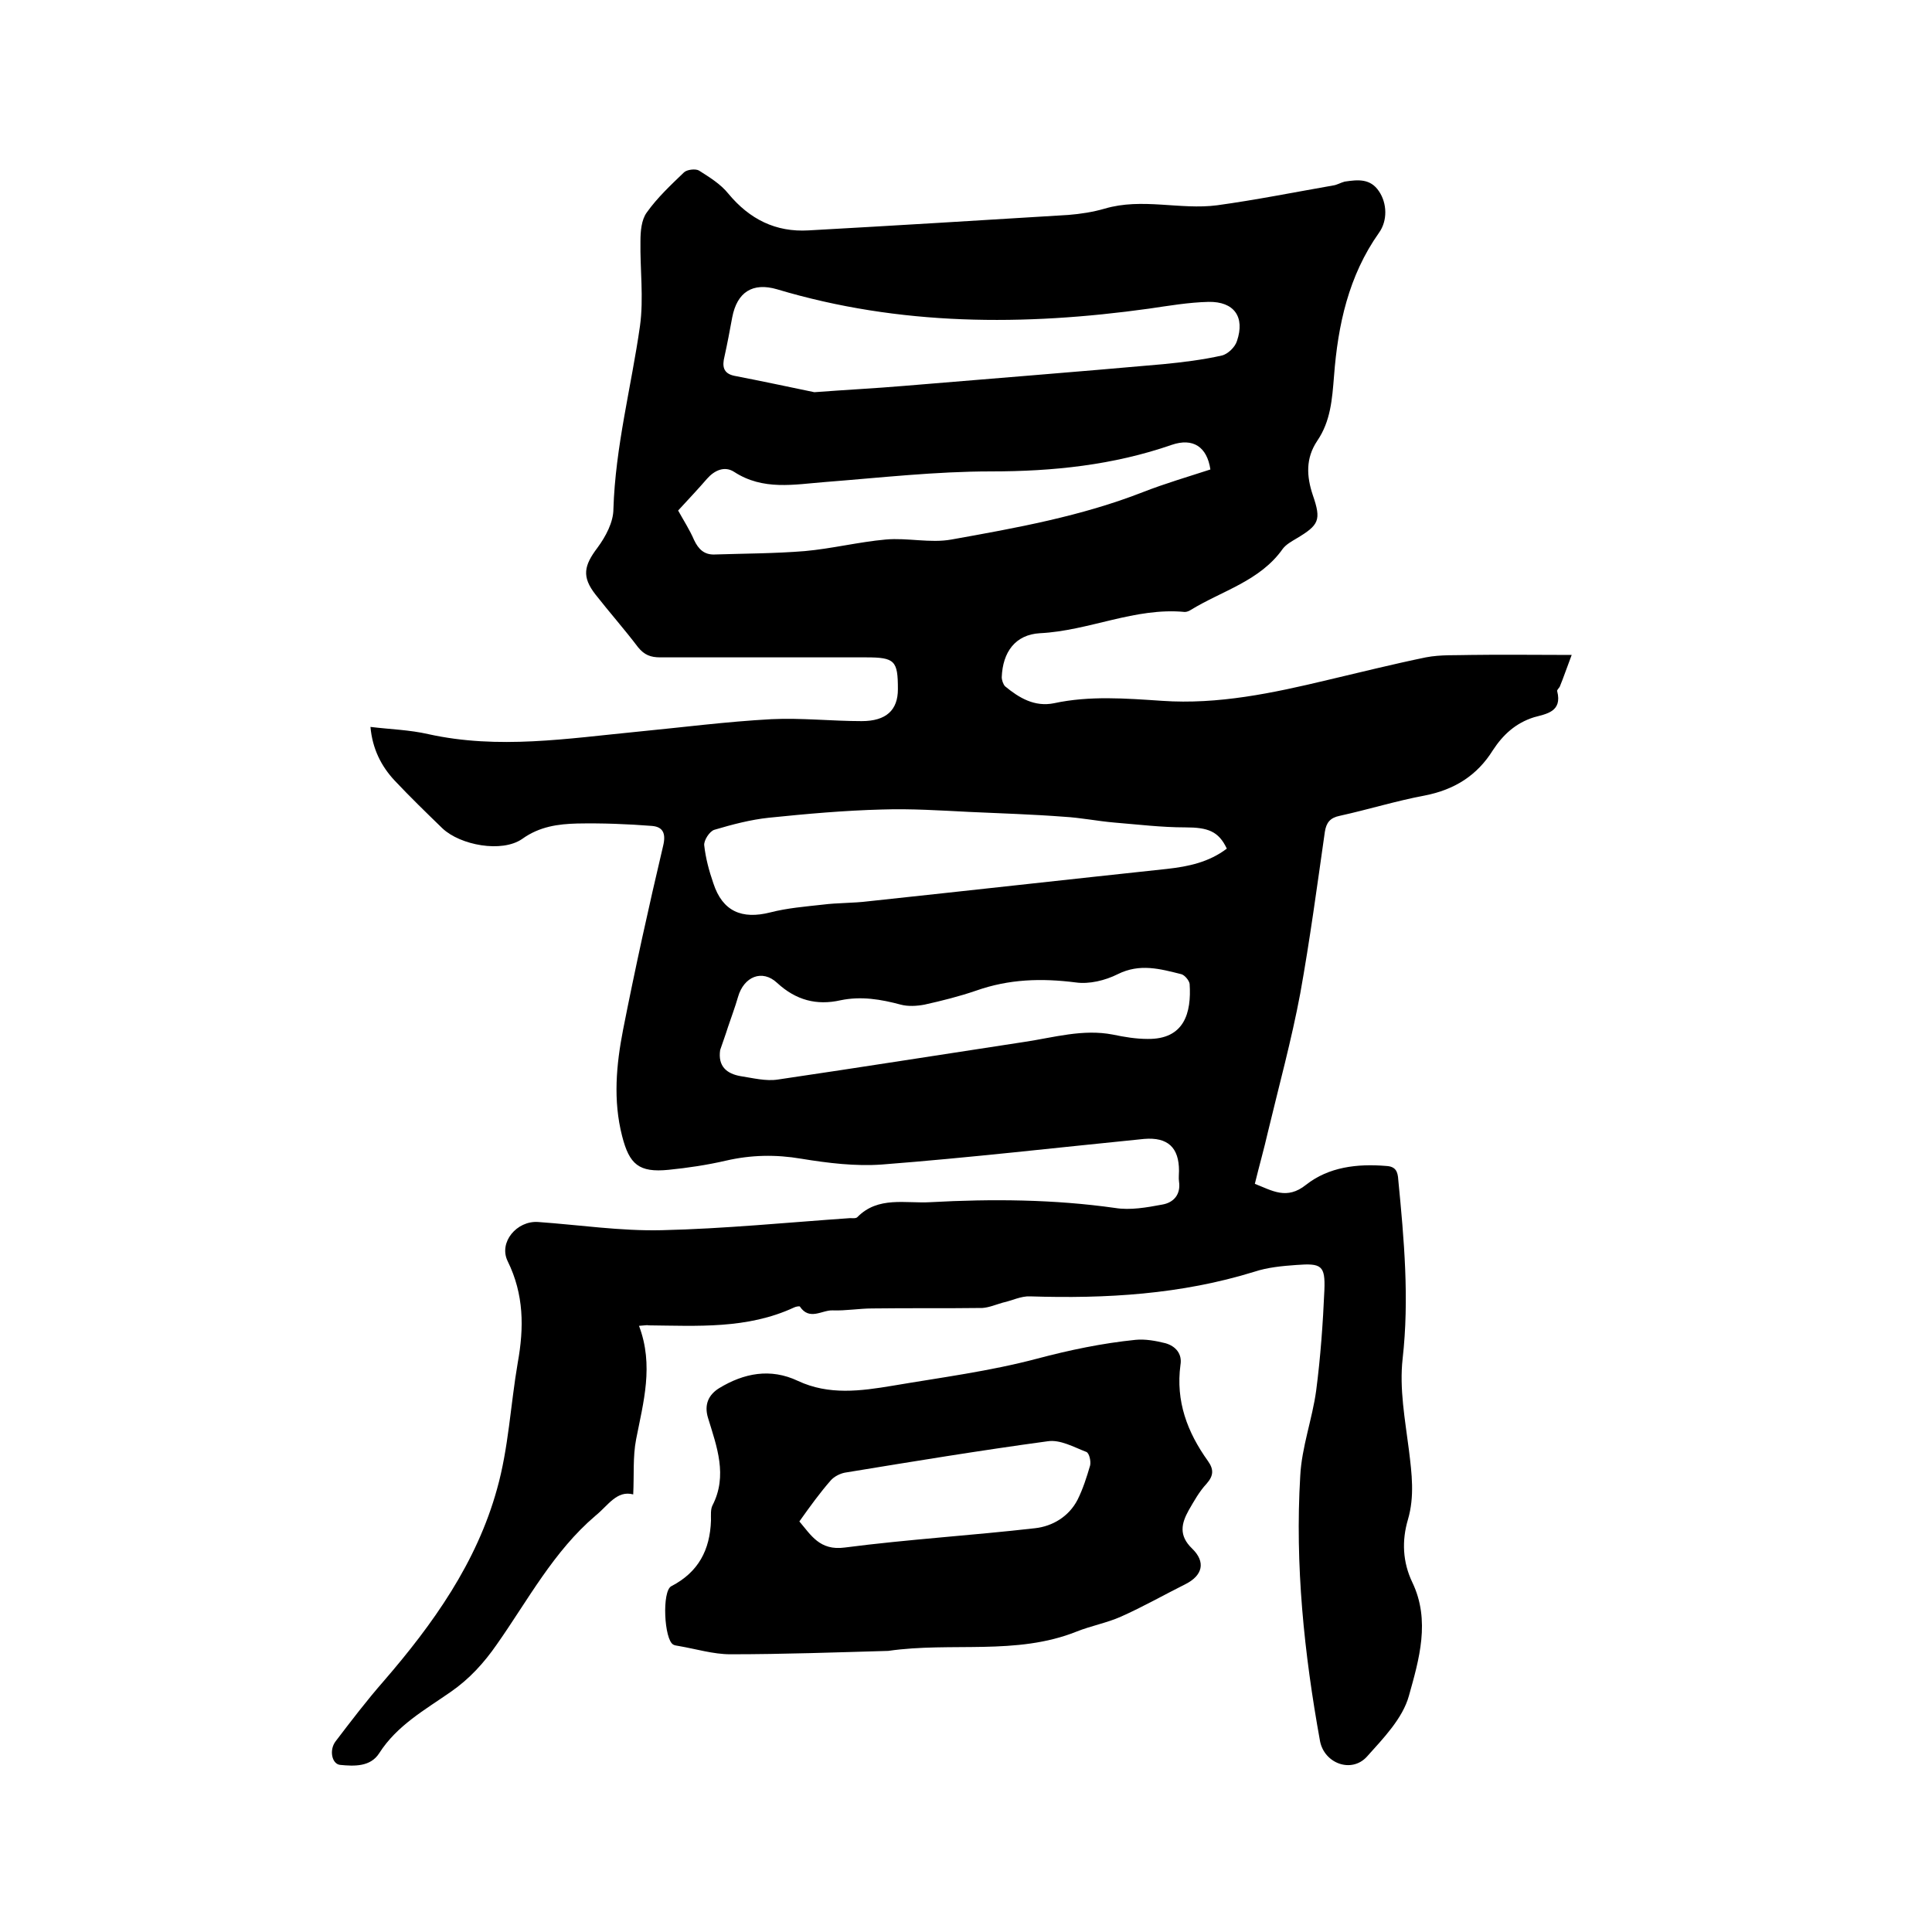
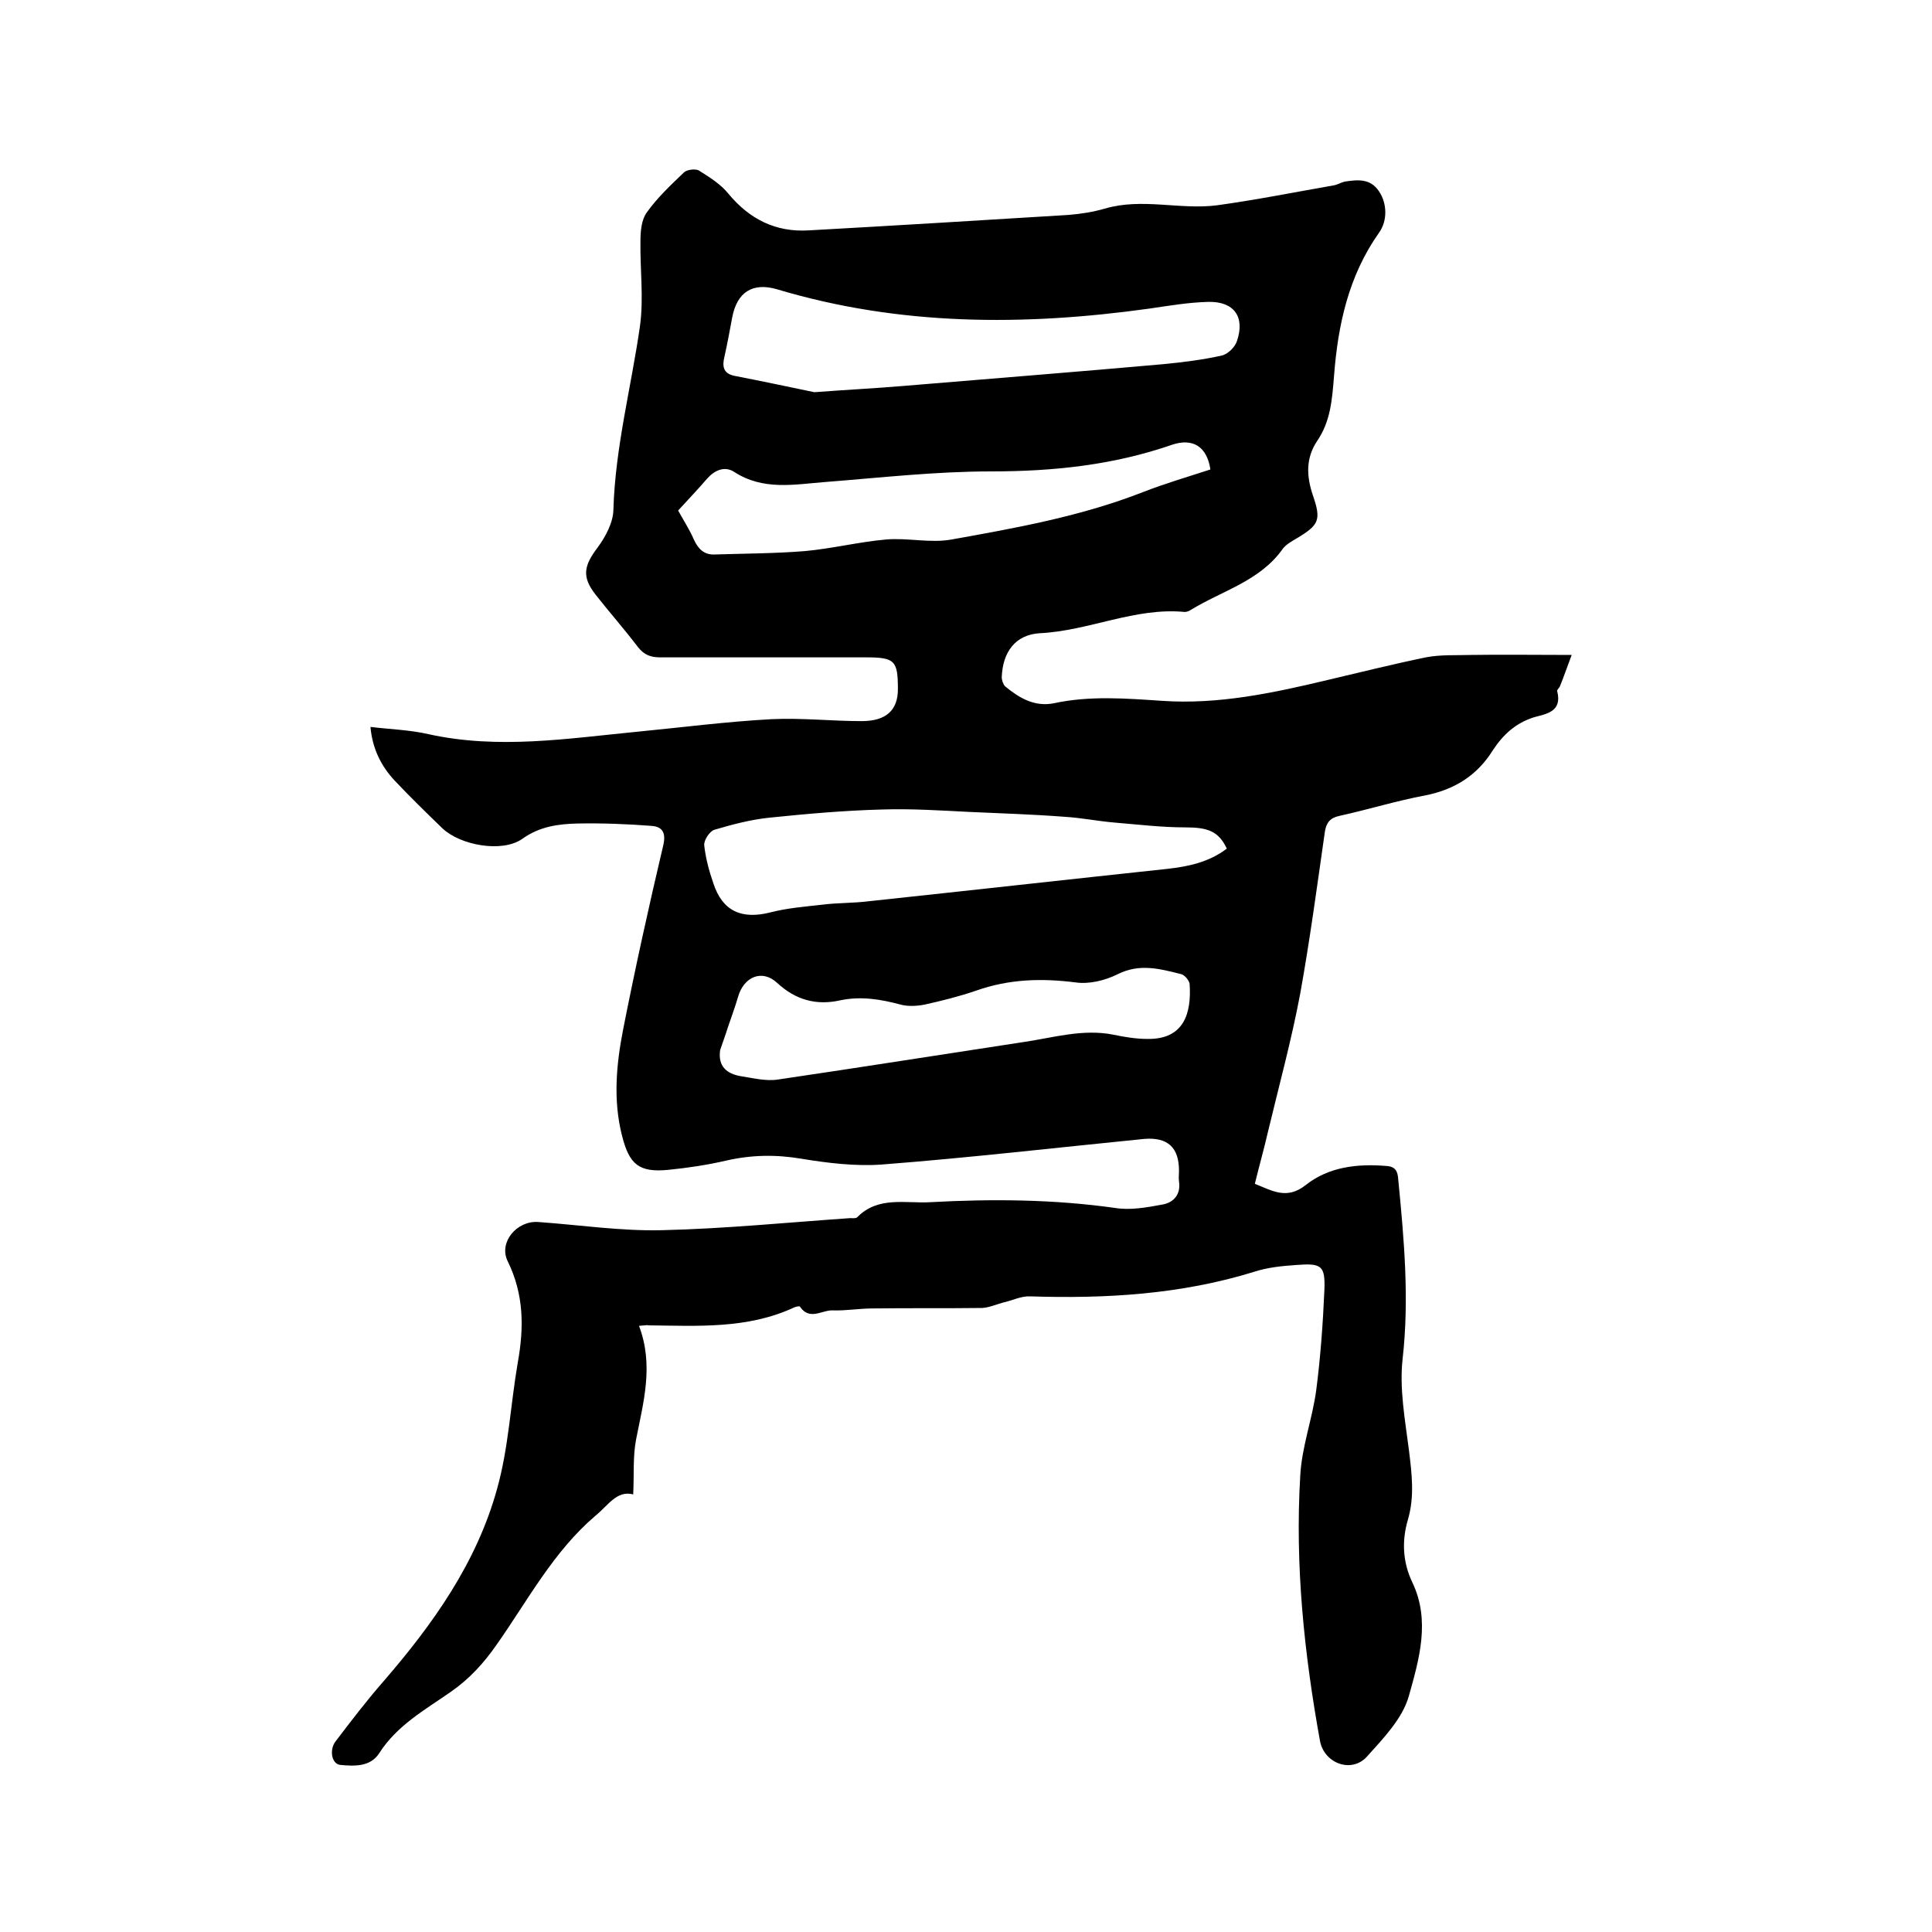
<svg xmlns="http://www.w3.org/2000/svg" enable-background="new 0 0 400 400" viewBox="0 0 400 400">
  <path d="m132.3 274.5c3.1 8.2.9 15.8-.6 23.5-.7 3.6-.4 7.4-.6 11.4-3.4-.9-5.2 2.3-7.8 4.4-8.7 7.4-14 17.5-20.4 26.6-2.7 3.9-5.7 7.2-9.6 9.9-5.3 3.7-11.1 6.9-14.8 12.7-1.8 2.8-5.1 2.7-8.1 2.4-1.7-.2-2.3-3.1-.9-4.9 3.2-4.2 6.4-8.4 9.9-12.4 10.3-11.9 19.3-24.6 23.5-39.8 2.4-8.5 2.8-17.5 4.3-26.2 1.3-7.2 1.3-14.1-2.1-21-1.9-3.9 1.9-8.4 6.3-8.1 8.5.6 17.1 1.9 25.6 1.7 13-.3 26-1.6 39-2.5.5 0 1.2.1 1.5-.2 4.3-4.4 10-2.8 15.1-3.1 12.8-.7 25.6-.6 38.3 1.2 3.1.5 6.5-.1 9.7-.7 2.4-.4 3.9-2.1 3.5-4.8-.1-.7 0-1.5 0-2.2 0-4.8-2.3-7-7.2-6.6-18.1 1.8-36.2 3.9-54.3 5.3-5.5.4-11.2-.3-16.7-1.2-5.3-.9-10.4-.8-15.6.4-3.9.9-7.9 1.5-11.9 1.9-6.1.6-8.1-1.1-9.6-7-1.9-7.4-1.2-14.8.2-22 2.5-12.7 5.3-25.4 8.3-38.1.6-2.5 0-3.9-2.3-4.1-5.1-.4-10.3-.6-15.5-.5-3.9.1-7.8.6-11.4 3.2-4.2 2.9-12.8 1.3-16.5-2.2-3.3-3.2-6.7-6.5-9.9-9.9-2.8-3-4.6-6.6-5-11.1 4.1.5 8.1.6 12 1.5 14.5 3.2 28.8.9 43.2-.5 9.3-.9 18.5-2.1 27.8-2.6 6.2-.3 12.5.4 18.7.4 5.1 0 7.5-2.3 7.5-6.6 0-5.9-.6-6.6-6.6-6.6-14.2 0-28.4 0-42.6 0-2 0-3.3-.5-4.6-2.1-2.8-3.7-5.9-7.2-8.8-10.9s-2.4-6 .4-9.7c1.7-2.3 3.3-5.3 3.3-8 .4-12.9 3.7-25.3 5.5-37.9.8-5.8 0-11.7.1-17.6 0-2 .2-4.4 1.3-5.9 2.2-3.1 5-5.7 7.7-8.3.6-.6 2.4-.8 3.1-.4 2.2 1.4 4.5 2.8 6.1 4.8 4.4 5.3 9.8 8 16.6 7.6 18-1 35.9-2.1 53.8-3.2 2.5-.2 5.1-.6 7.5-1.3 7.8-2.3 15.6.3 23.3-.7 8-1.1 16-2.7 24-4.1.8-.1 1.6-.6 2.4-.8 2.7-.4 5.3-.7 7.1 2 1.7 2.5 1.8 6.1 0 8.6-6.3 8.9-8.5 19.1-9.3 29.6-.4 4.9-.7 9.4-3.5 13.5-2.4 3.6-2.2 7.3-.9 11.2 1.8 5.2 1.3 6.2-3.4 9-1 .6-2.1 1.2-2.8 2.1-4.7 6.7-12.6 8.7-19.1 12.7-.3.2-.8.4-1.2.4-10.3-1-19.8 3.9-30 4.4-5.1.3-7.7 3.9-7.9 9.1 0 .6.3 1.5.7 1.9 2.9 2.4 6.1 4.3 10.1 3.5 7.4-1.6 14.9-1 22.4-.5 11.6.8 22.9-1.6 34.2-4.3 6.8-1.6 13.6-3.3 20.4-4.7 3.1-.6 6.3-.4 9.4-.5 6.5-.1 13.1 0 20.8 0-1.1 2.9-1.7 4.7-2.4 6.4-.1.4-.7.8-.6 1.1 1.1 4.3-2.3 4.7-4.8 5.4-3.8 1.2-6.4 3.6-8.5 6.8-3.3 5.3-8 8.2-14.1 9.4-5.9 1.1-11.7 2.9-17.6 4.2-2 .4-2.8 1.4-3.1 3.3-1.6 11.2-3.1 22.4-5.1 33.5-1.8 9.6-4.4 19.1-6.7 28.7-.8 3.5-1.8 7-2.7 10.7 3.6 1.4 6.6 3.4 10.6.2 4.7-3.7 10.6-4.4 16.6-3.9 2 .1 2.4 1.2 2.5 2.9 1.2 12.3 2.3 24.6.9 37-.7 6.2.5 12.6 1.3 18.9.6 4.9 1.2 9.6-.2 14.4-1.3 4.4-1.1 8.8.9 13 3.8 7.9 1.4 16-.7 23.5-1.3 4.7-5.3 8.8-8.7 12.6-3.2 3.5-8.8 1.4-9.7-3.2-3.3-18.2-5.2-36.5-4.1-54.9.3-6 2.5-11.8 3.3-17.7.9-6.9 1.4-13.9 1.7-20.8.2-5.1-.6-5.6-5.8-5.2-2.9.2-6 .5-8.7 1.4-15.2 4.7-30.7 5.6-46.4 5.1-1.9-.1-3.8.9-5.7 1.3-1.4.4-2.8 1-4.2 1.1-7.6.1-15.2 0-22.8.1-2.7 0-5.5.5-8.2.4-2.2-.1-4.8 2.2-6.8-.8-.1-.1-.8 0-1.2.2-9.7 4.5-20 3.8-30.2 3.7 0-.1-.6 0-1.9.1zm121.7-98.8c-1.7-3.6-3.9-4.4-8.6-4.4-4.9 0-9.8-.6-14.7-1-3.5-.3-6.9-1-10.4-1.2-6.5-.5-13.1-.7-19.6-1-6-.3-12-.7-18.1-.5-7.8.2-15.6.9-23.4 1.7-3.8.4-7.6 1.4-11.3 2.5-1 .3-2.2 2.2-2.1 3.2.3 2.7 1 5.3 1.9 7.9 1.9 5.8 5.9 7.5 11.8 6 3.5-.9 7.2-1.2 10.8-1.6 3.1-.4 6.3-.3 9.5-.7 20.6-2.2 41.2-4.5 61.8-6.7 4.5-.5 8.7-1.4 12.4-4.2zm-85.4-94.5c6.6-.5 12.6-.8 18.5-1.3 17.9-1.5 35.8-2.9 53.7-4.5 4.1-.4 8.2-.9 12.2-1.8 1.2-.3 2.7-1.7 3.1-3 1.7-5-.6-8.2-5.9-8.1-4.1.1-8.2.8-12.3 1.4-25.9 3.6-51.6 3.6-77-4-5.1-1.5-8.3.6-9.3 5.8-.5 2.7-1 5.4-1.6 8.1-.5 2-.3 3.5 2 4 5.7 1.1 11.3 2.3 16.6 3.4zm-28.2 24.5c1.1 2 2.4 4 3.3 6.1.9 1.9 2.1 3.1 4.3 3 6.2-.2 12.4-.2 18.6-.7 5.6-.5 11.2-1.9 16.8-2.4 4.5-.4 9.2.8 13.6 0 13.4-2.4 26.8-4.8 39.6-9.8 4.6-1.8 9.4-3.2 14-4.7-.7-4.7-3.6-6.6-8-5.1-12.1 4.2-24.6 5.5-37.4 5.5-11.5 0-22.9 1.3-34.4 2.2-6.4.5-12.8 1.8-18.8-2.1-2-1.3-4.1-.3-5.6 1.4-1.9 2.2-3.8 4.2-6 6.6zm8.7 111.7c-.5 3.4 1.4 4.9 4.2 5.4 2.6.4 5.3 1.1 7.8.7 17-2.5 34-5.2 51.1-7.8 6-.9 12-2.7 18.2-1.5 2.4.5 4.8.9 7.2.9 7.6.1 9.1-5.4 8.7-11.4-.1-.7-1-1.8-1.7-2-4.4-1.1-8.6-2.3-13.2 0-2.6 1.3-5.9 2.1-8.7 1.7-7.1-.9-13.8-.7-20.6 1.7-3.5 1.2-7.1 2.1-10.7 2.9-1.6.3-3.4.4-4.9 0-4.1-1.1-8.2-1.8-12.5-.9-4.9 1.1-9.2 0-13.1-3.6-3.1-2.9-6.9-1.3-8.1 2.9-.6 2.1-1.4 4.2-2.1 6.3-.5 1.6-1.1 3.2-1.6 4.7z" />
-   <path d="m183.9 341.8c-10.7.3-21.7.7-32.7.7-3.5 0-7.1-1.1-10.6-1.7-.4-.1-.9-.1-1.2-.3-1.9-1-2.4-11.1-.4-12.1 5.6-2.9 8-7.5 8.2-13.6 0-1.1-.1-2.3.3-3.1 3.2-6.2.9-12.2-.9-18.1-.9-2.9.2-4.9 2.3-6.2 5.1-3.1 10.6-4.2 16.3-1.5 6.4 3 13 2.1 19.6 1 10-1.7 20.1-3 29.9-5.6 6.8-1.8 13.5-3.2 20.4-3.9 2-.2 4.2.2 6.2.7 2.1.6 3.5 2.2 3.1 4.5-1 7.5 1.4 13.9 5.7 19.9 1.2 1.7 1.2 3-.3 4.7-1.5 1.6-2.6 3.6-3.7 5.5-1.5 2.7-2.1 5.2.7 7.9 2.9 2.8 2.2 5.6-1.4 7.4-4.4 2.2-8.8 4.7-13.3 6.7-2.9 1.3-6.2 1.9-9.2 3.1-12.5 5-25.9 2.1-39 4zm-18.4-26.8c2.4 2.8 4.2 6.1 9.4 5.4 13.1-1.7 26.3-2.5 39.4-4 3.6-.4 7-2.4 8.8-5.9 1.1-2.2 1.9-4.7 2.6-7.1.2-.9-.2-2.6-.8-2.8-2.6-1-5.4-2.6-8-2.2-14 1.9-28 4.2-42 6.5-1 .2-2.2.8-2.9 1.6-2.2 2.5-4.3 5.4-6.5 8.5z" />
</svg>